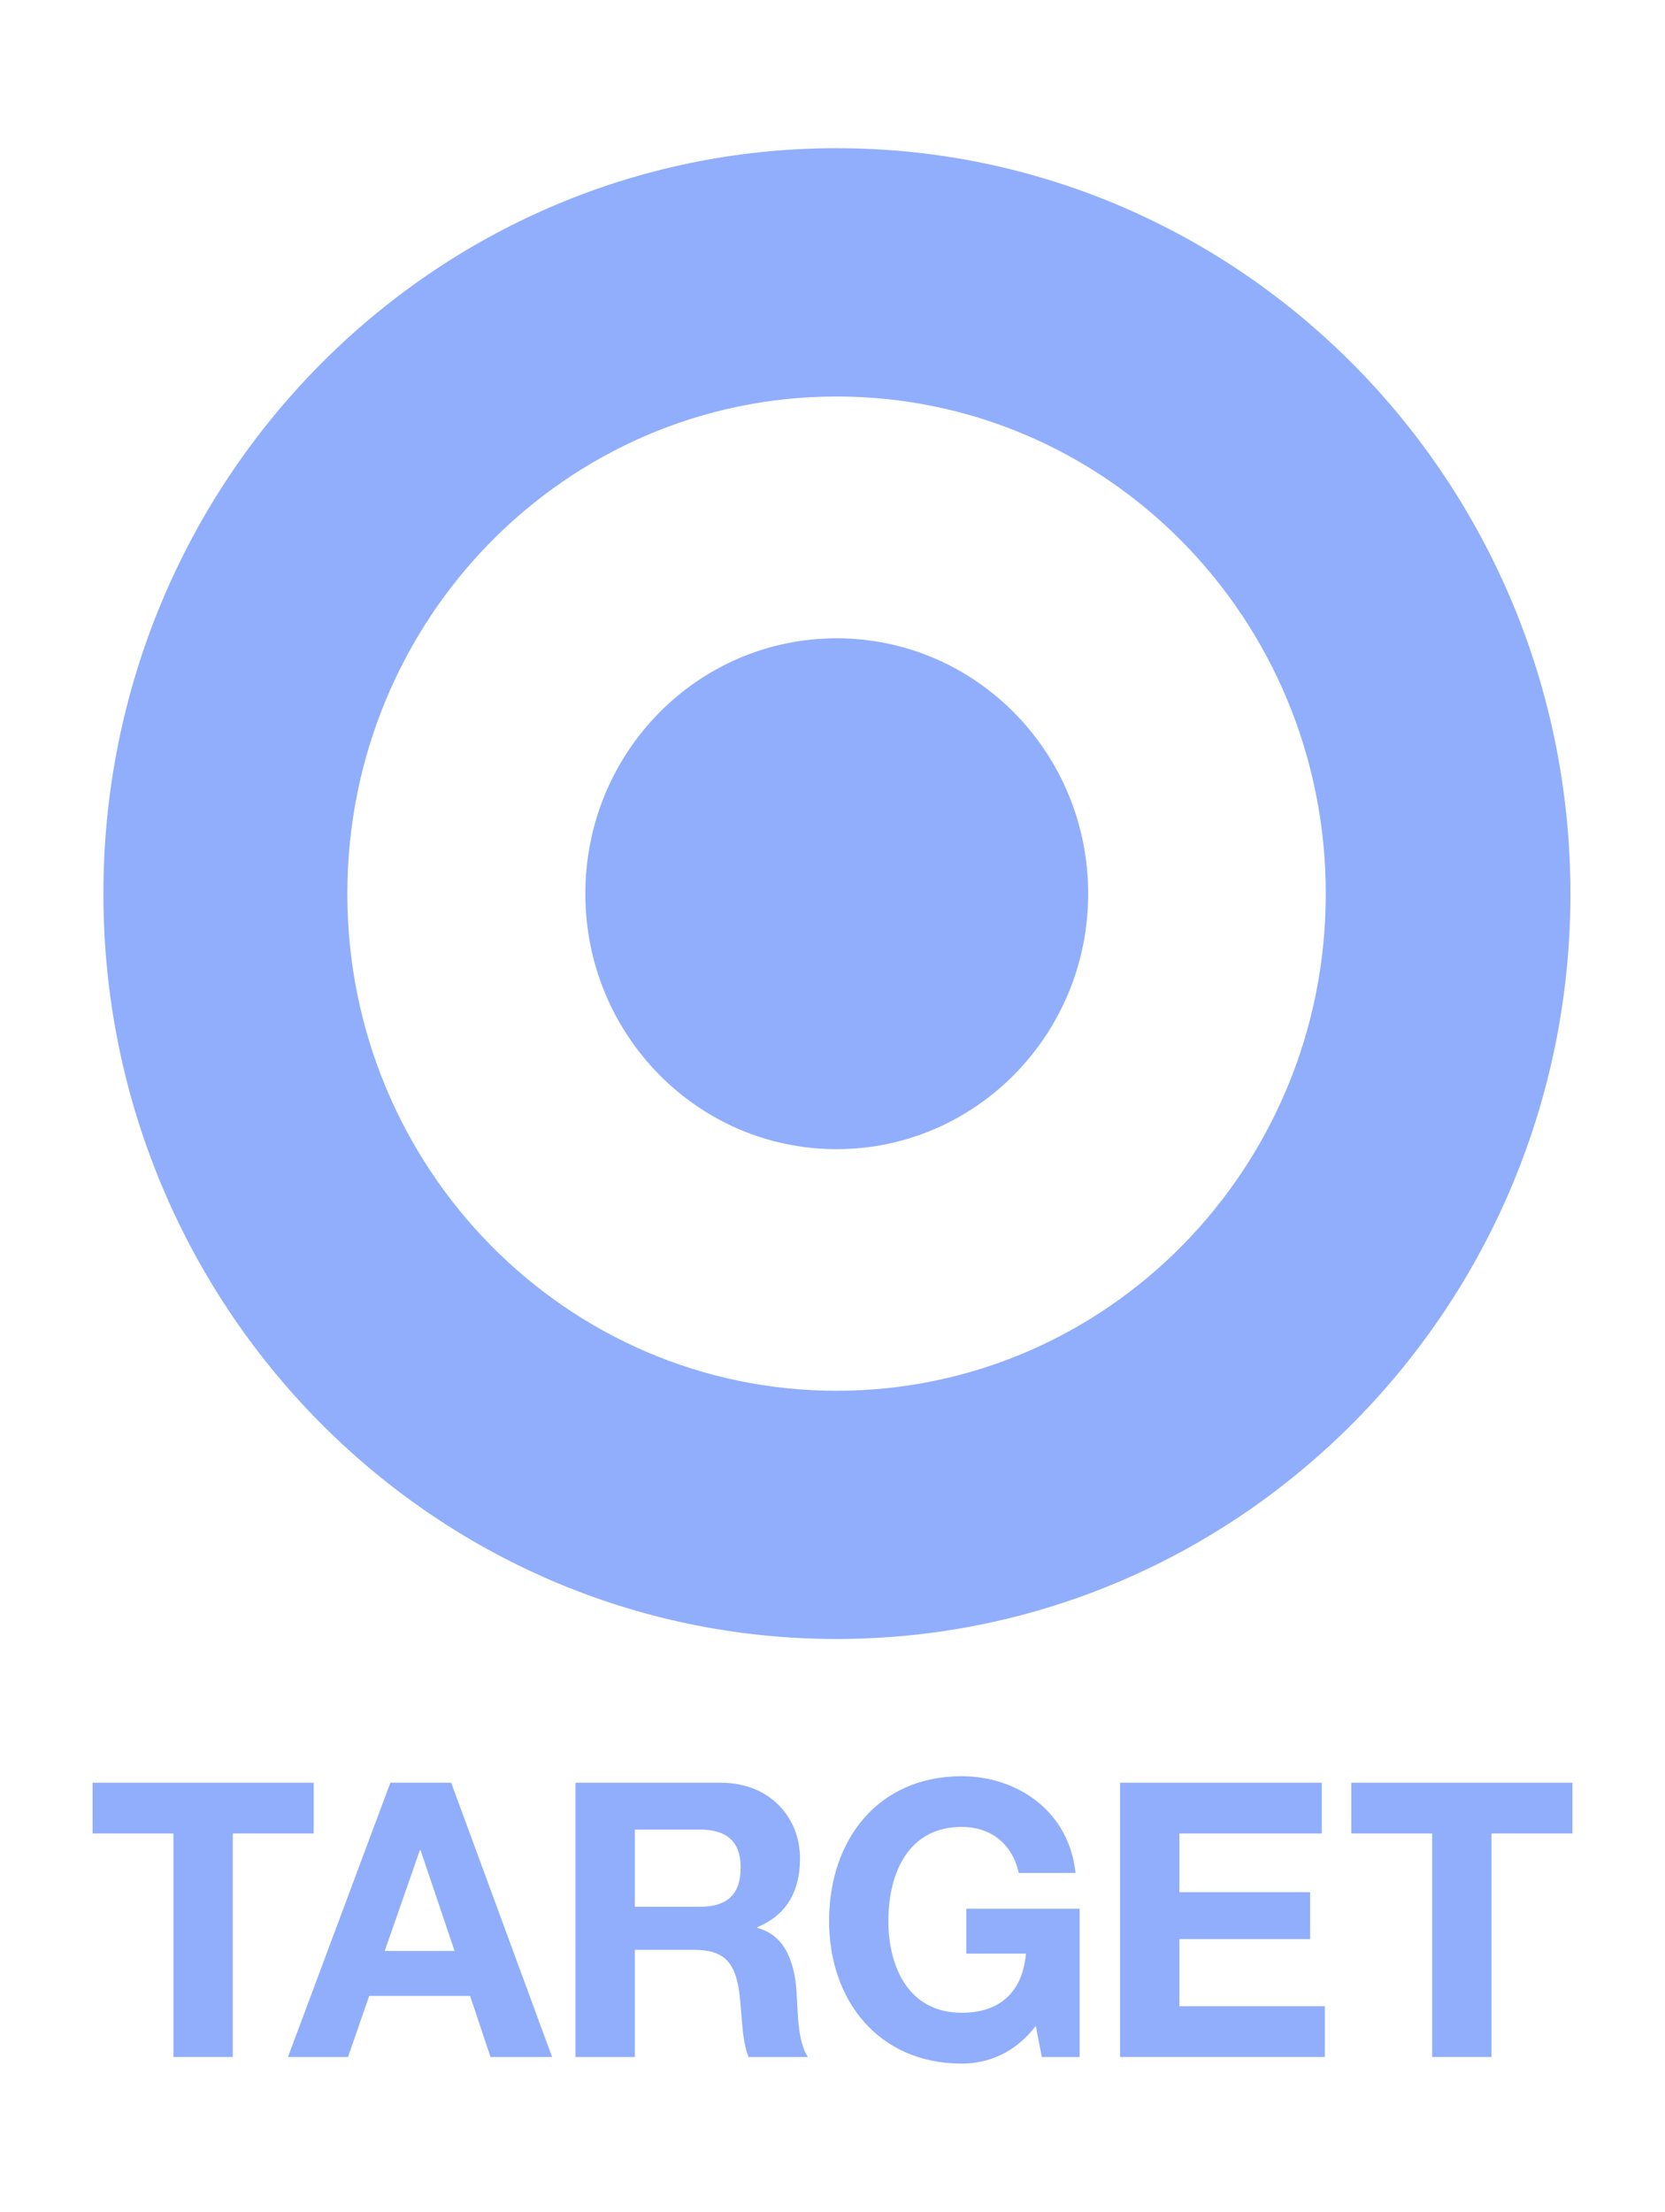
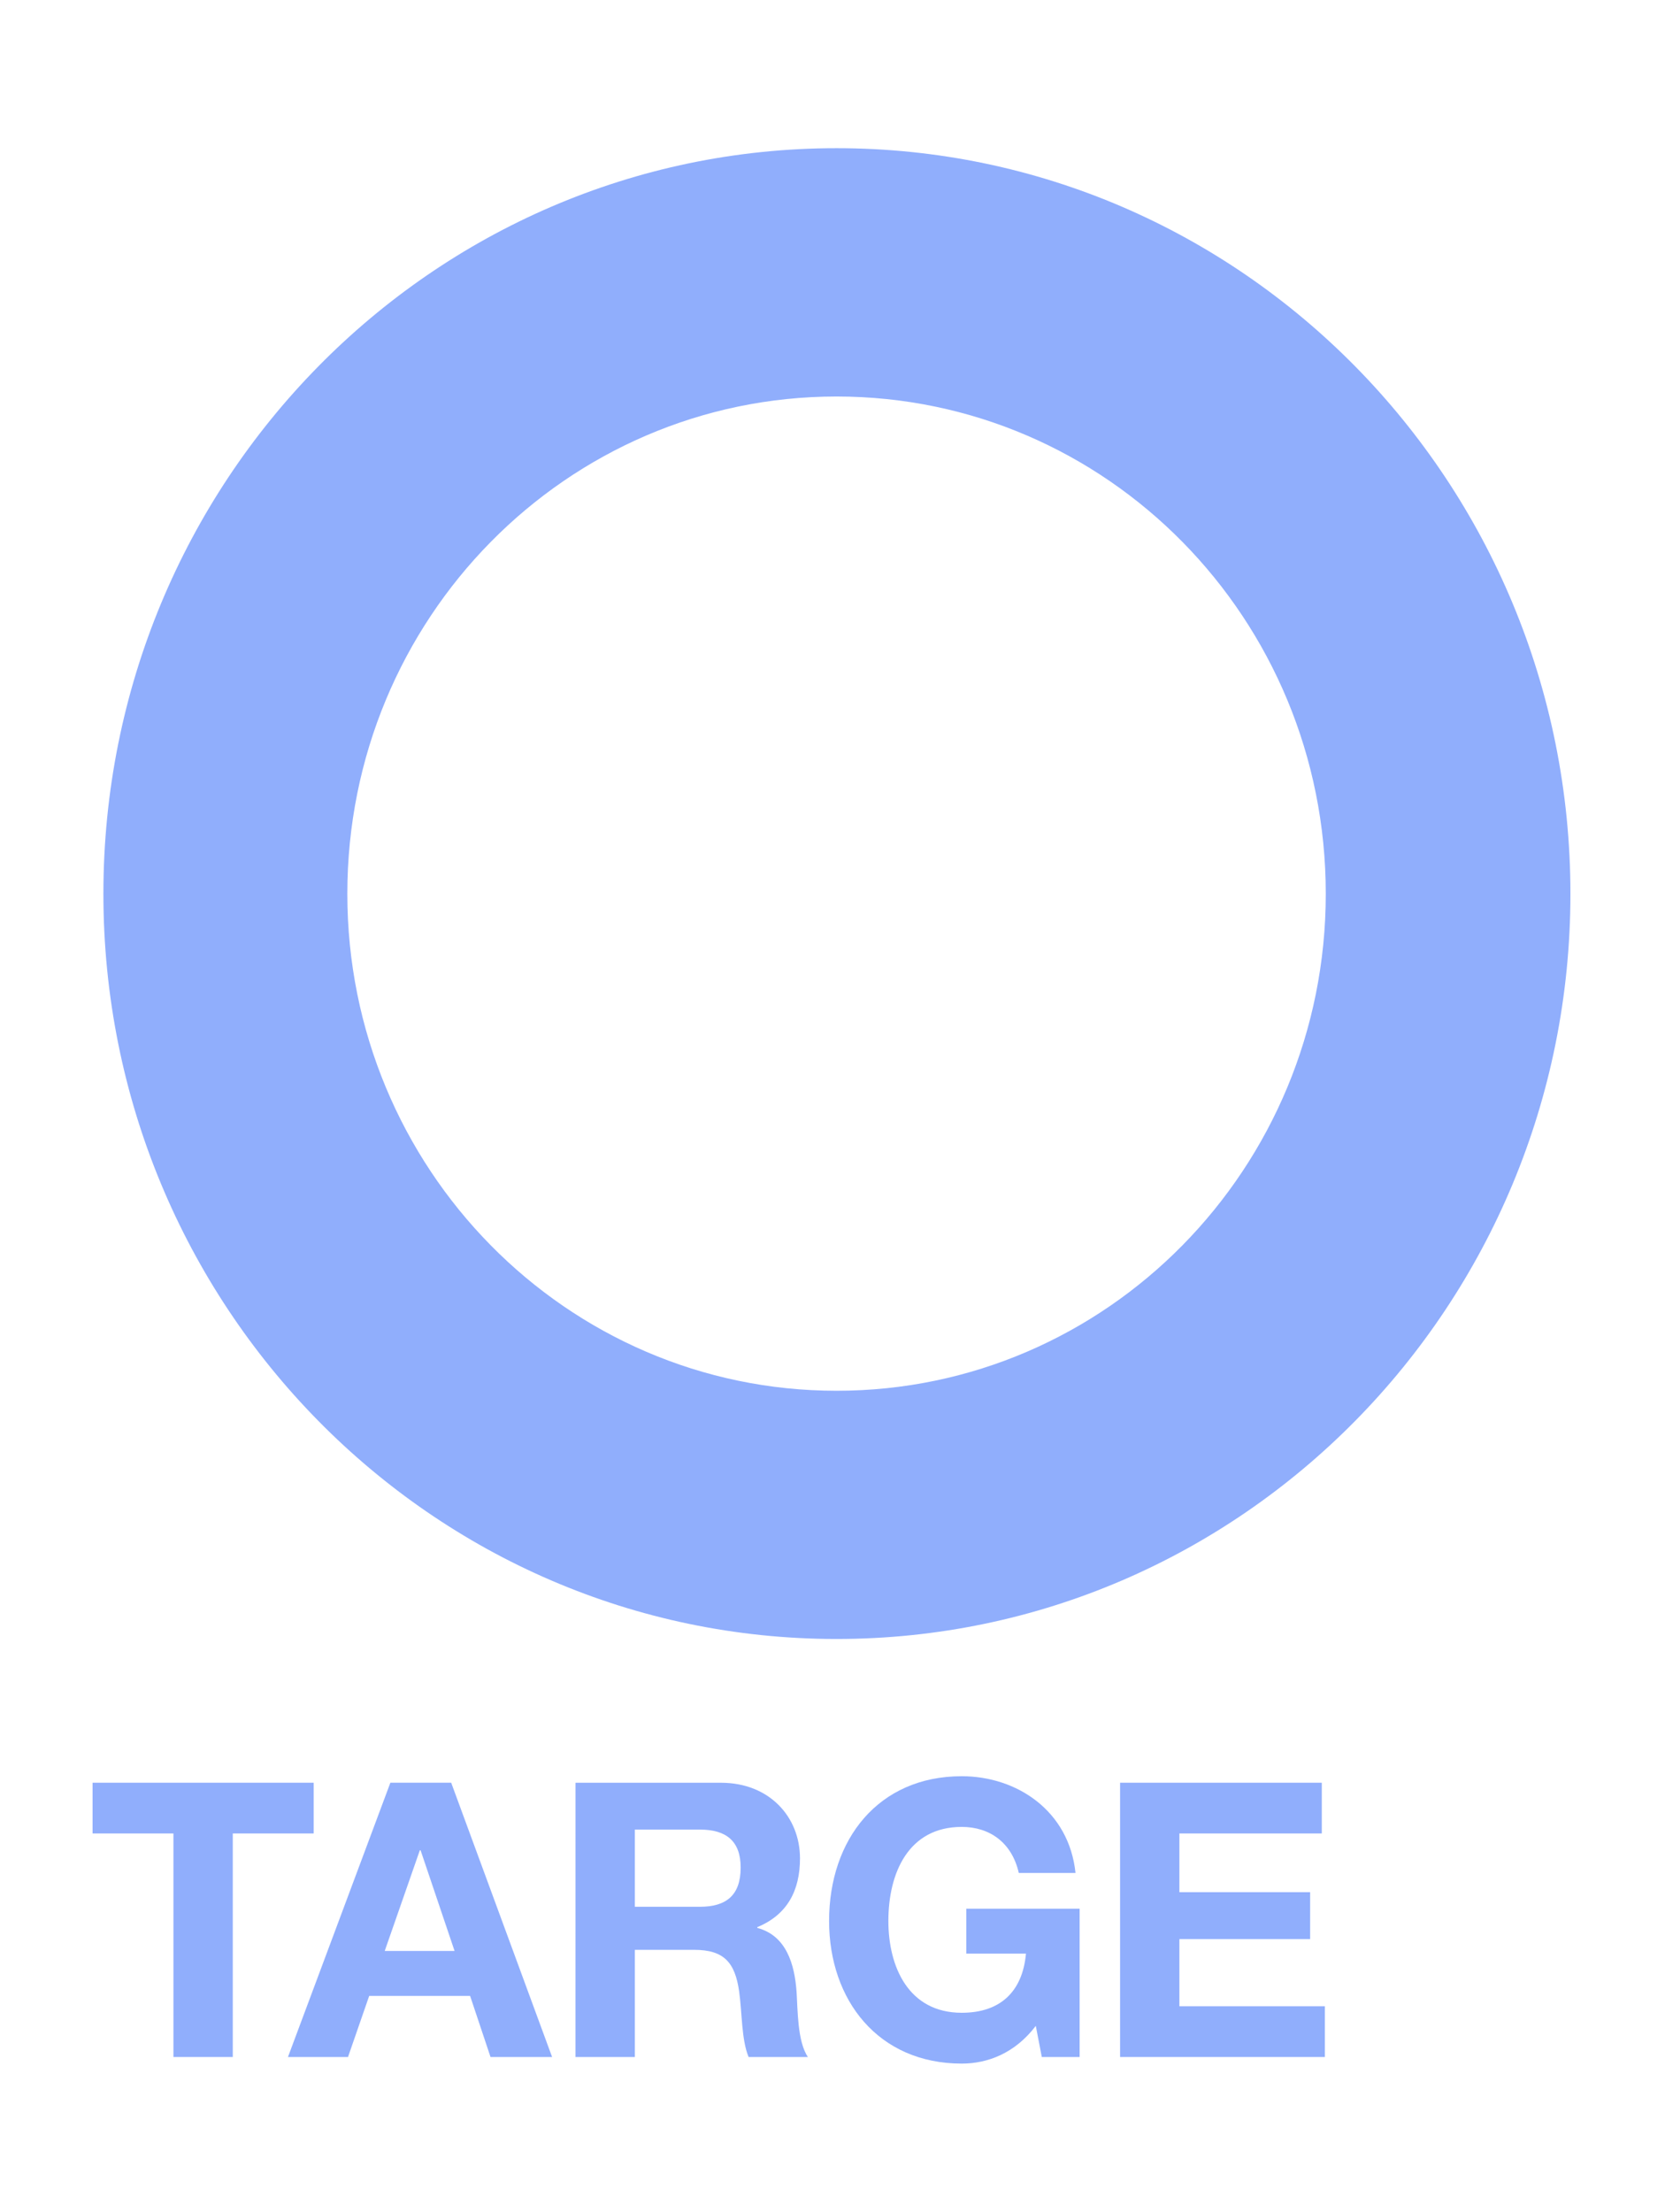
<svg xmlns="http://www.w3.org/2000/svg" width="61" height="81" viewBox="0 0 61 81" fill="none">
-   <path d="M30.649 50.933C20.755 50.933 12.725 42.787 12.725 32.733C12.725 22.66 20.755 14.521 30.649 14.521C40.552 14.521 48.572 22.66 48.572 32.733C48.572 42.787 40.552 50.933 30.649 50.933ZM30.649 5.427C15.816 5.427 3.788 17.651 3.788 32.733C3.788 47.803 15.816 60.023 30.649 60.023C45.488 60.023 57.535 47.803 57.535 32.733C57.535 17.651 45.488 5.427 30.649 5.427Z" fill="#90AEFC" />
-   <path d="M30.649 23.376C25.565 23.376 21.445 27.551 21.445 32.733C21.445 37.897 25.564 42.085 30.649 42.085C35.738 42.085 39.867 37.897 39.867 32.733C39.867 27.551 35.738 23.376 30.649 23.376Z" fill="#90AEFC" />
+   <path d="M30.649 50.933C20.755 50.933 12.725 42.787 12.725 32.733C12.725 22.66 20.755 14.521 30.649 14.521C40.552 14.521 48.572 22.66 48.572 32.733C48.572 42.787 40.552 50.933 30.649 50.933ZM30.649 5.427C15.816 5.427 3.788 17.651 3.788 32.733C3.788 47.803 15.816 60.023 30.649 60.023C45.488 60.023 57.535 47.803 57.535 32.733C57.535 17.651 45.488 5.427 30.649 5.427" fill="#90AEFC" />
  <path d="M6.354 67.145H3.392V65.287H11.491V67.145H8.528V75.332H6.354V67.145Z" fill="#90AEFC" />
  <path d="M10.55 75.332H12.75L13.526 73.094H17.223L17.971 75.332H20.227L16.53 65.287H14.302L10.55 75.332ZM15.381 67.762H15.409L16.654 71.448H14.095L15.381 67.762Z" fill="#90AEFC" />
  <path d="M21.084 75.332H23.259V71.407H25.432C26.527 71.407 26.927 71.871 27.079 72.925C27.191 73.728 27.163 74.698 27.426 75.332H29.599C29.212 74.769 29.226 73.586 29.184 72.953C29.114 71.939 28.811 70.885 27.744 70.604V70.576C28.839 70.126 29.309 69.241 29.309 68.058C29.309 66.54 28.187 65.288 26.415 65.288H21.085L21.084 75.332ZM23.259 67.003H25.641C26.609 67.003 27.135 67.426 27.135 68.395C27.135 69.408 26.609 69.83 25.641 69.83H23.259V67.003Z" fill="#90AEFC" />
  <path d="M37.948 74.192C37.186 75.192 36.19 75.573 35.235 75.573C32.175 75.573 30.375 73.248 30.375 70.35C30.375 67.369 32.175 65.049 35.235 65.049C37.255 65.049 39.167 66.315 39.403 68.592H37.325C37.075 67.48 36.258 66.905 35.235 66.905C33.282 66.905 32.547 68.592 32.547 70.35C32.547 72.025 33.282 73.712 35.235 73.712C36.647 73.712 37.462 72.939 37.588 71.545H35.401V69.901H39.554V75.332H38.168L37.948 74.192Z" fill="#90AEFC" />
  <path d="M41.036 65.287H48.426V67.145H43.209V69.296H47.999V71.014H43.209V73.474H48.539V75.332H41.036V65.287Z" fill="#90AEFC" />
-   <path d="M52.47 67.145H49.508V65.287H57.608V67.145H54.644V75.332H52.47V67.145Z" fill="#90AEFC" />
</svg>